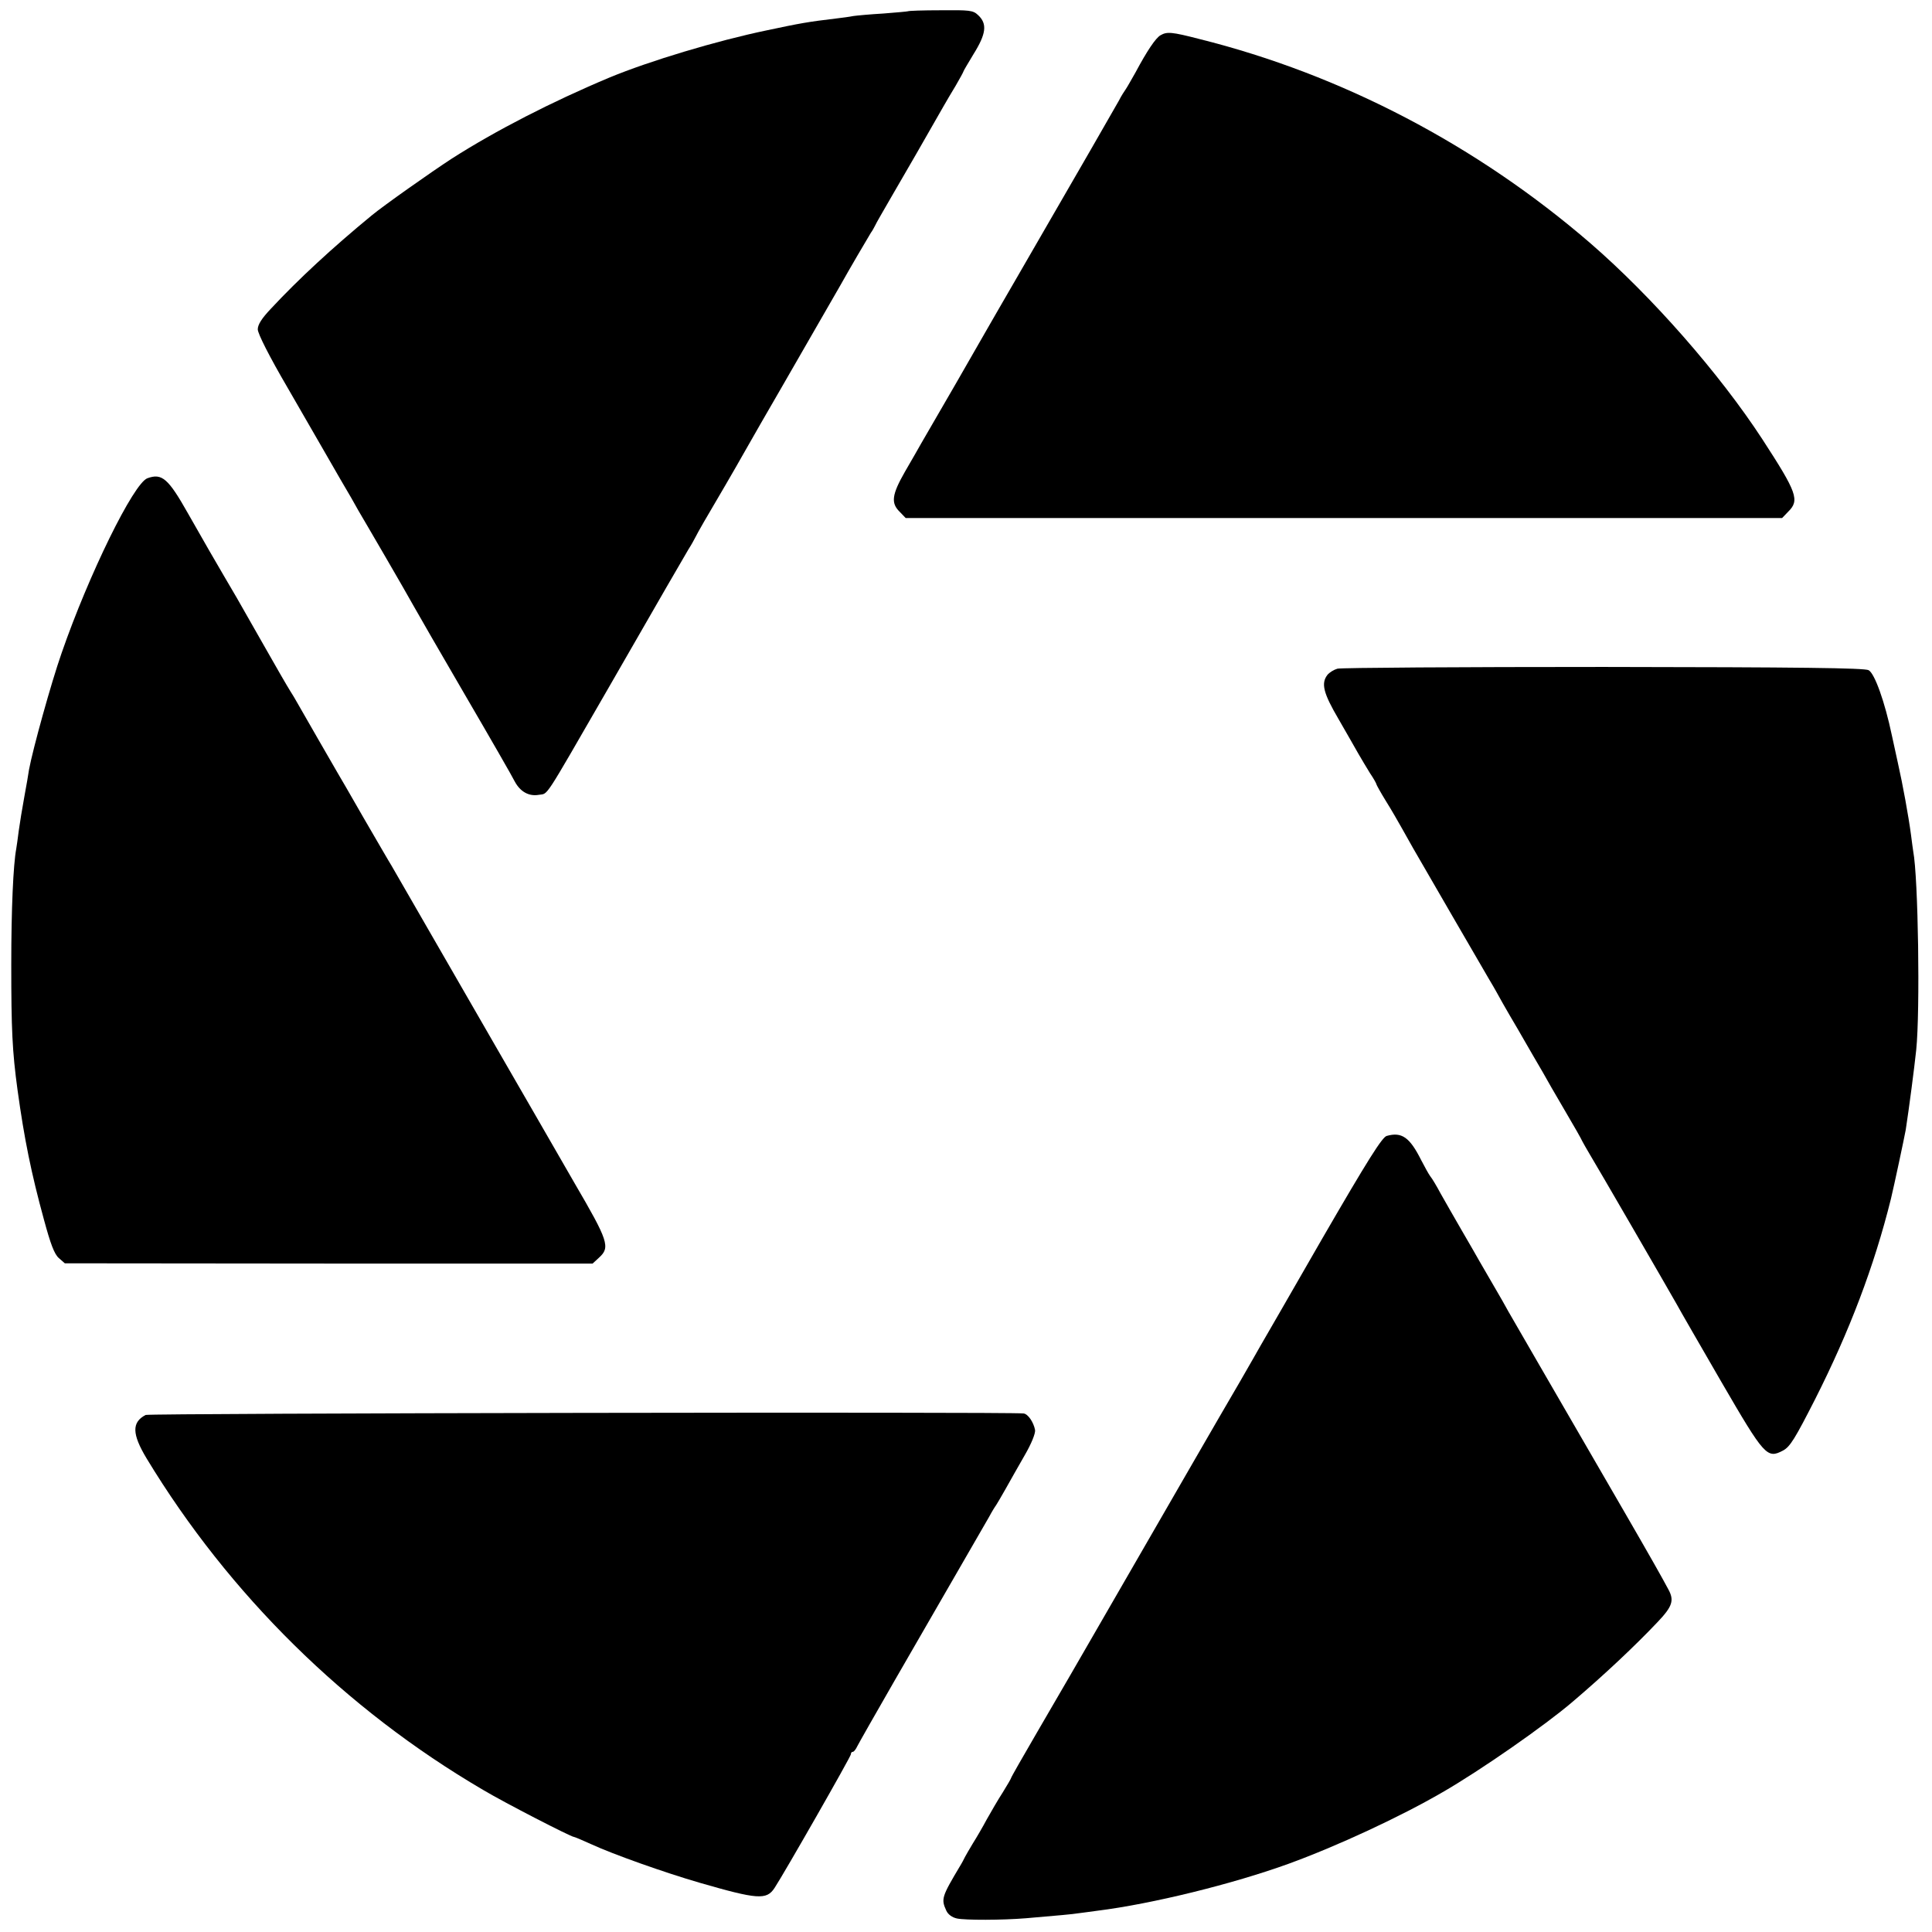
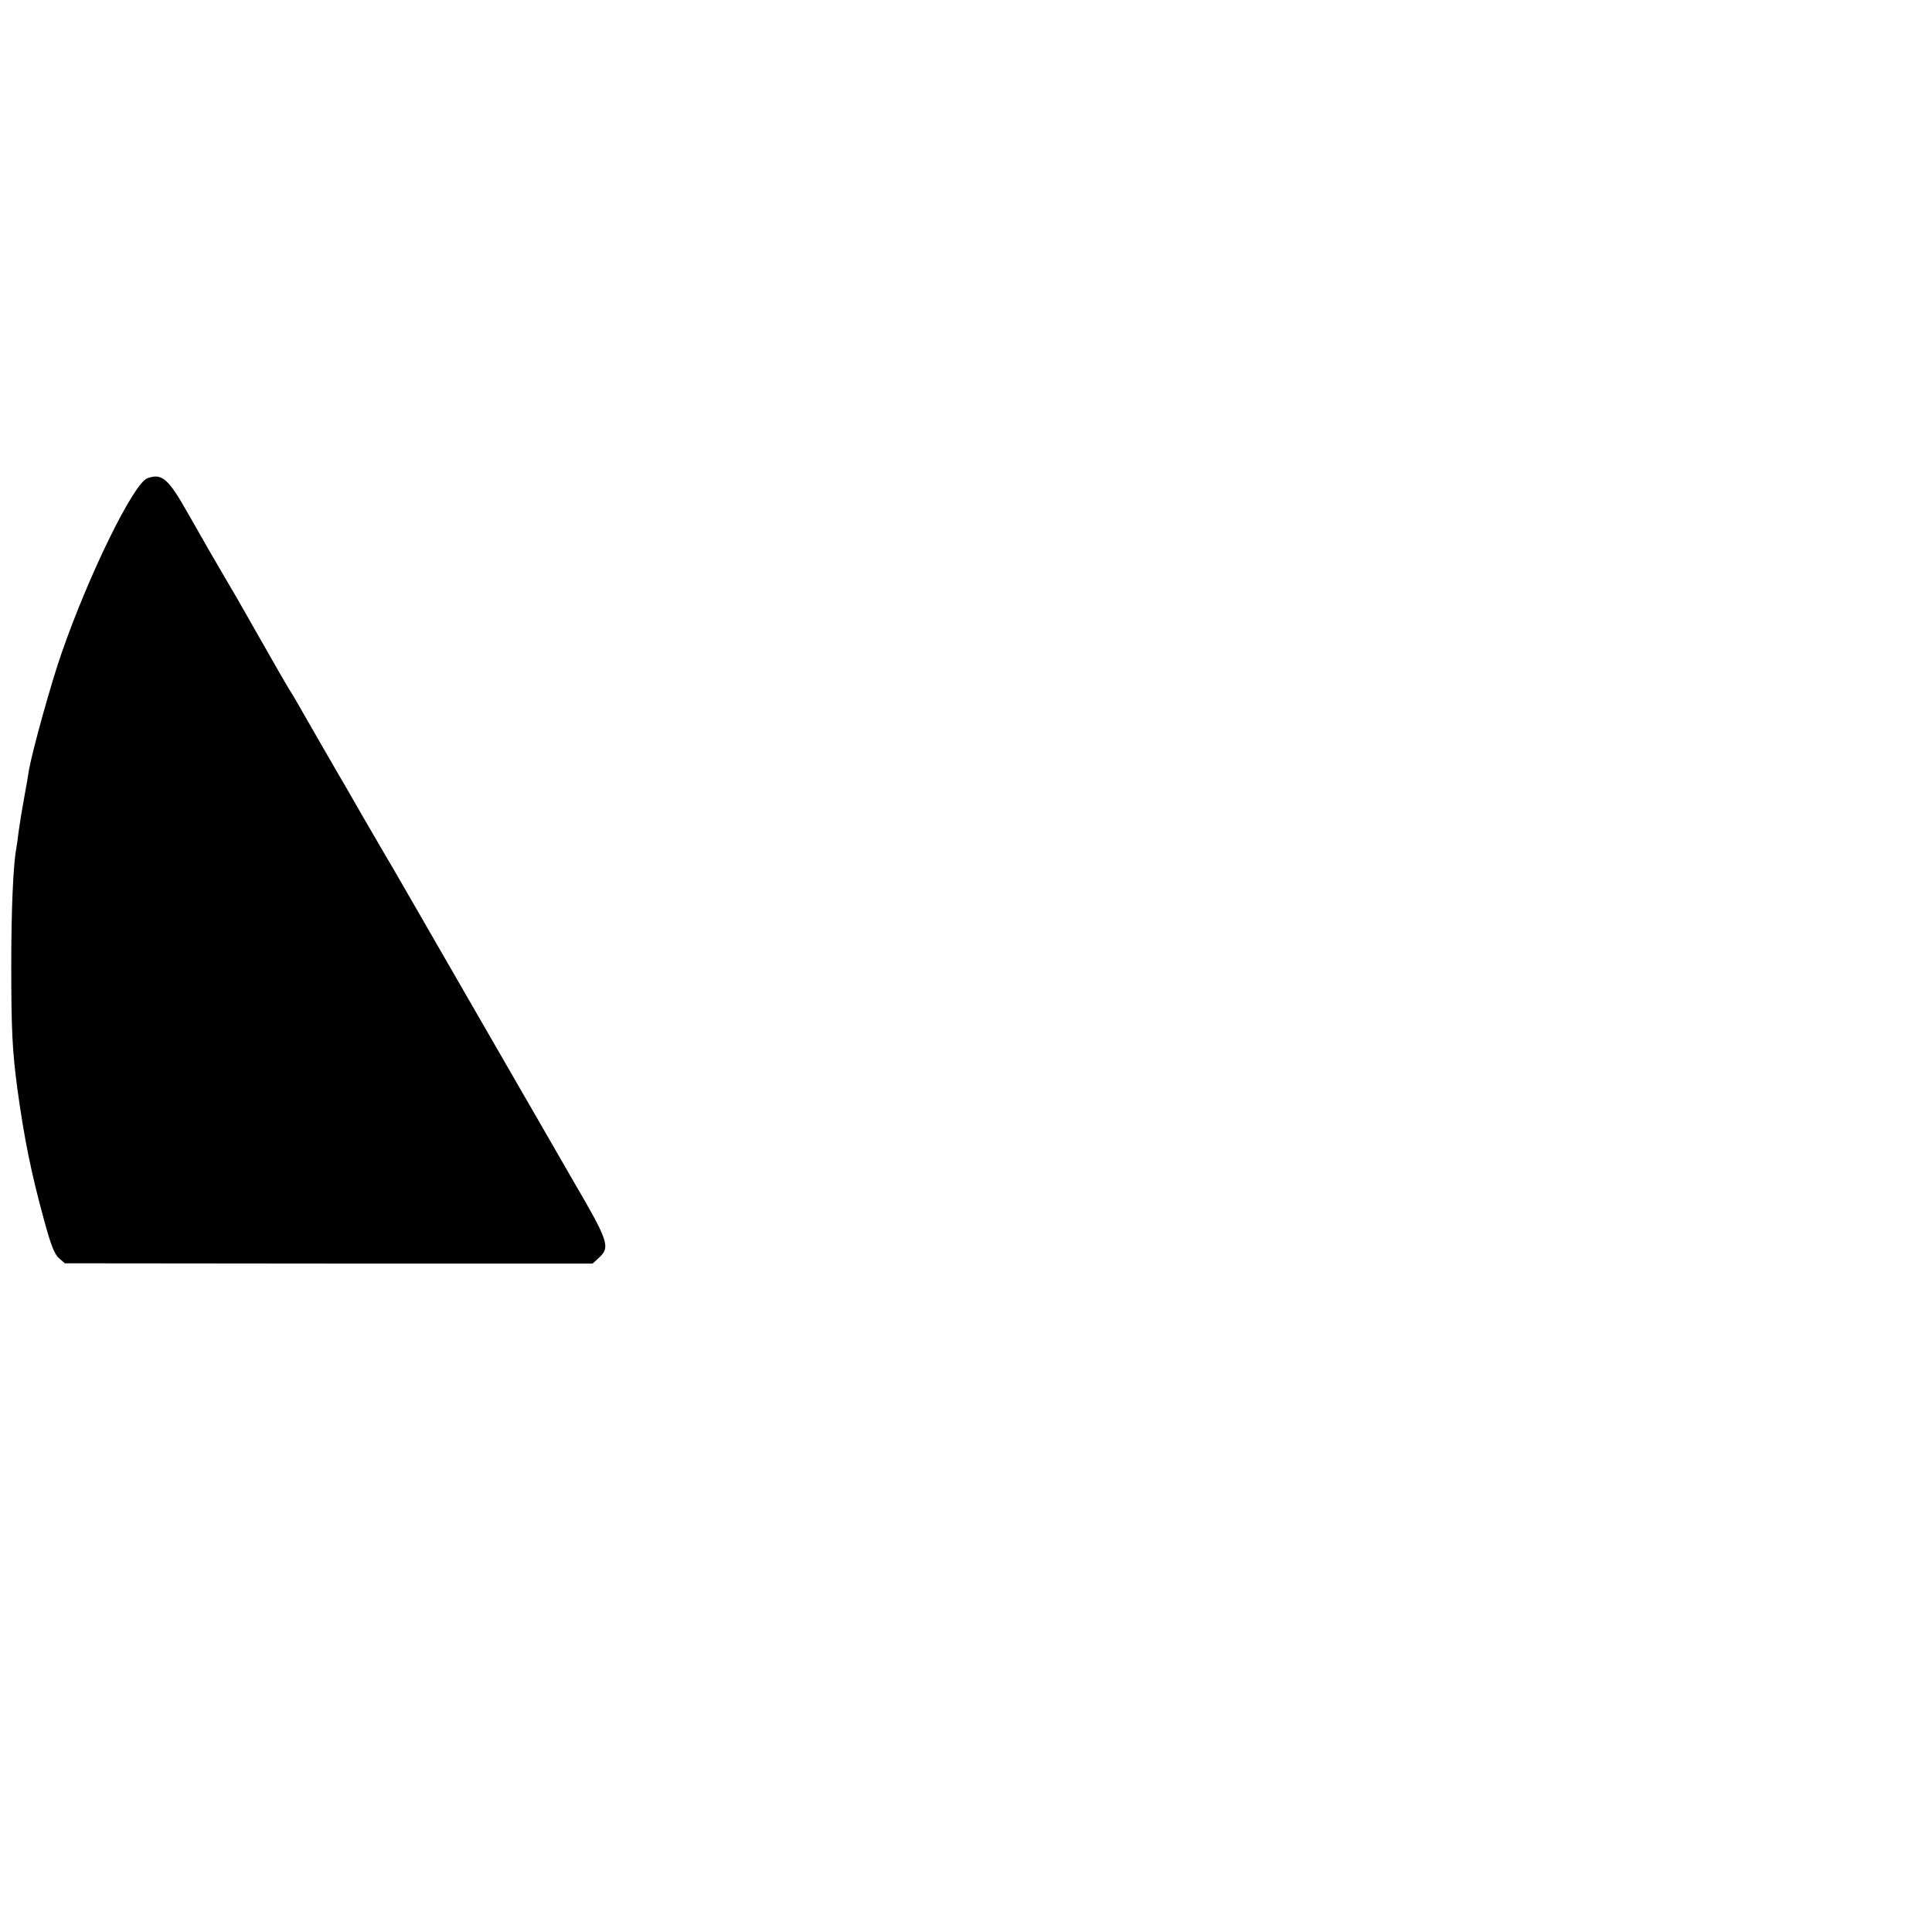
<svg xmlns="http://www.w3.org/2000/svg" version="1.0" width="772pt" height="772pt" viewBox="0 0 772 772" preserveAspectRatio="xMidYMid meet">
  <g transform="translate(0,772) scale(0.1,-0.1)" fill="#000000" stroke="none">
-     <path d="M3628 7675 c-2 -1 -46 -5 -98 -9 -52 -3 -106 -8 -120 -10 -14 -3 -45 -7 -70 -10 -110 -13 -143 -19 -275 -47 -202 -42 -471 -123 -630 -189 -229 -96 -455 -212 -630 -324 -83 -54 -273 -188 -320 -227 -157 -129 -294 -256 -402 -372 -37 -39 -53 -64 -53 -83 0 -17 46 -108 119 -233 65 -113 128 -222 139 -241 11 -19 43 -75 72 -125 29 -49 62 -106 72 -125 11 -19 60 -102 108 -185 48 -82 98 -170 112 -195 14 -25 107 -187 208 -360 101 -173 190 -328 197 -343 22 -41 57 -60 96 -53 39 7 14 -31 272 416 215 374 308 535 326 565 11 17 22 37 26 45 4 8 20 38 36 65 42 71 138 236 151 260 16 29 138 241 158 275 18 31 204 354 236 410 34 61 112 194 122 210 6 8 13 21 17 29 3 8 36 64 71 125 55 94 121 209 202 351 10 17 31 54 49 83 17 29 31 55 31 57 0 2 18 32 39 67 52 83 57 123 19 158 -20 19 -34 20 -149 19 -70 0 -129 -2 -131 -4z" />
-     <path d="M4637 7579 c-19 -11 -53 -61 -100 -149 -17 -30 -34 -60 -39 -67 -5 -7 -18 -27 -27 -45 -16 -29 -145 -253 -414 -718 -49 -85 -98 -169 -108 -187 -10 -17 -69 -120 -132 -230 -63 -109 -124 -214 -135 -233 -11 -19 -40 -71 -66 -115 -52 -91 -57 -125 -21 -160 l24 -25 1751 0 1751 0 24 25 c47 46 36 76 -103 290 -171 262 -440 569 -687 783 -453 391 -993 674 -1562 816 -112 29 -130 30 -156 15z" />
    <path d="M589 5809 c-55 -20 -234 -384 -343 -699 -42 -120 -115 -384 -130 -465 -2 -16 -11 -66 -19 -110 -8 -44 -18 -104 -22 -134 -4 -30 -8 -62 -10 -72 -12 -64 -20 -240 -20 -464 0 -258 4 -346 25 -500 27 -196 55 -334 106 -520 26 -96 41 -136 59 -152 l24 -21 1055 -1 1054 0 26 24 c45 41 37 66 -98 297 -67 117 -210 364 -316 548 -319 554 -400 694 -415 720 -9 14 -58 99 -111 190 -52 91 -99 172 -104 180 -11 19 -149 258 -164 285 -6 11 -18 31 -27 45 -9 14 -56 95 -104 180 -119 210 -118 207 -158 275 -46 78 -69 119 -145 252 -80 142 -105 163 -163 142z" />
-     <path d="M5344 5048 c-14 -4 -32 -15 -40 -25 -26 -34 -16 -73 45 -177 32 -56 68 -118 79 -138 12 -20 32 -55 46 -77 15 -22 26 -42 26 -45 0 -2 17 -33 38 -67 22 -35 50 -84 64 -109 14 -25 34 -61 45 -80 39 -68 282 -487 302 -521 11 -19 24 -40 28 -48 4 -8 42 -76 86 -150 43 -75 89 -154 102 -176 12 -22 51 -90 87 -151 36 -61 68 -117 71 -125 4 -8 17 -30 28 -49 27 -44 313 -538 348 -600 14 -26 95 -166 180 -313 172 -296 182 -307 246 -273 28 15 48 48 128 205 137 271 236 531 303 801 13 54 53 242 59 275 14 91 34 245 42 320 16 157 8 690 -12 793 -1 9 -6 40 -9 67 -10 75 -33 201 -52 285 -9 41 -20 91 -24 110 -29 138 -69 248 -93 262 -17 9 -273 12 -1059 13 -571 0 -1049 -3 -1064 -7z" />
-     <path d="M5541 3181 c-18 -5 -75 -95 -258 -411 -128 -223 -239 -415 -246 -427 -7 -12 -44 -78 -83 -145 -92 -157 -238 -411 -499 -863 -114 -198 -254 -440 -311 -537 -57 -98 -104 -180 -104 -183 0 -2 -15 -28 -33 -57 -19 -29 -47 -78 -64 -108 -16 -30 -41 -73 -55 -95 -13 -22 -28 -47 -32 -55 -4 -8 -12 -24 -19 -35 -74 -124 -77 -133 -56 -179 7 -16 24 -28 43 -32 32 -7 180 -7 276 1 128 11 186 16 210 20 14 2 48 6 75 10 217 27 542 107 765 188 192 70 445 187 615 286 151 87 408 266 519 361 128 109 249 223 339 318 60 63 68 87 43 132 -25 47 -69 125 -176 310 -309 534 -445 768 -463 800 -10 19 -36 64 -57 100 -21 36 -47 81 -58 100 -11 19 -43 76 -72 125 -29 50 -66 115 -83 145 -16 30 -35 62 -42 70 -6 8 -22 37 -36 64 -46 92 -78 114 -138 97z" />
-     <path d="M582 2066 c-56 -29 -55 -76 4 -174 329 -543 794 -1002 1344 -1324 87 -52 352 -188 363 -188 3 0 34 -13 69 -29 89 -41 292 -113 433 -154 232 -67 268 -70 300 -21 40 61 305 525 305 534 0 6 3 10 8 10 4 0 12 10 18 23 6 12 73 130 149 262 236 409 357 619 378 655 10 19 23 40 27 45 4 6 21 35 38 65 17 30 51 91 76 134 28 48 44 89 42 102 -6 31 -28 64 -46 66 -56 7 -3495 1 -3508 -6z" />
  </g>
</svg>